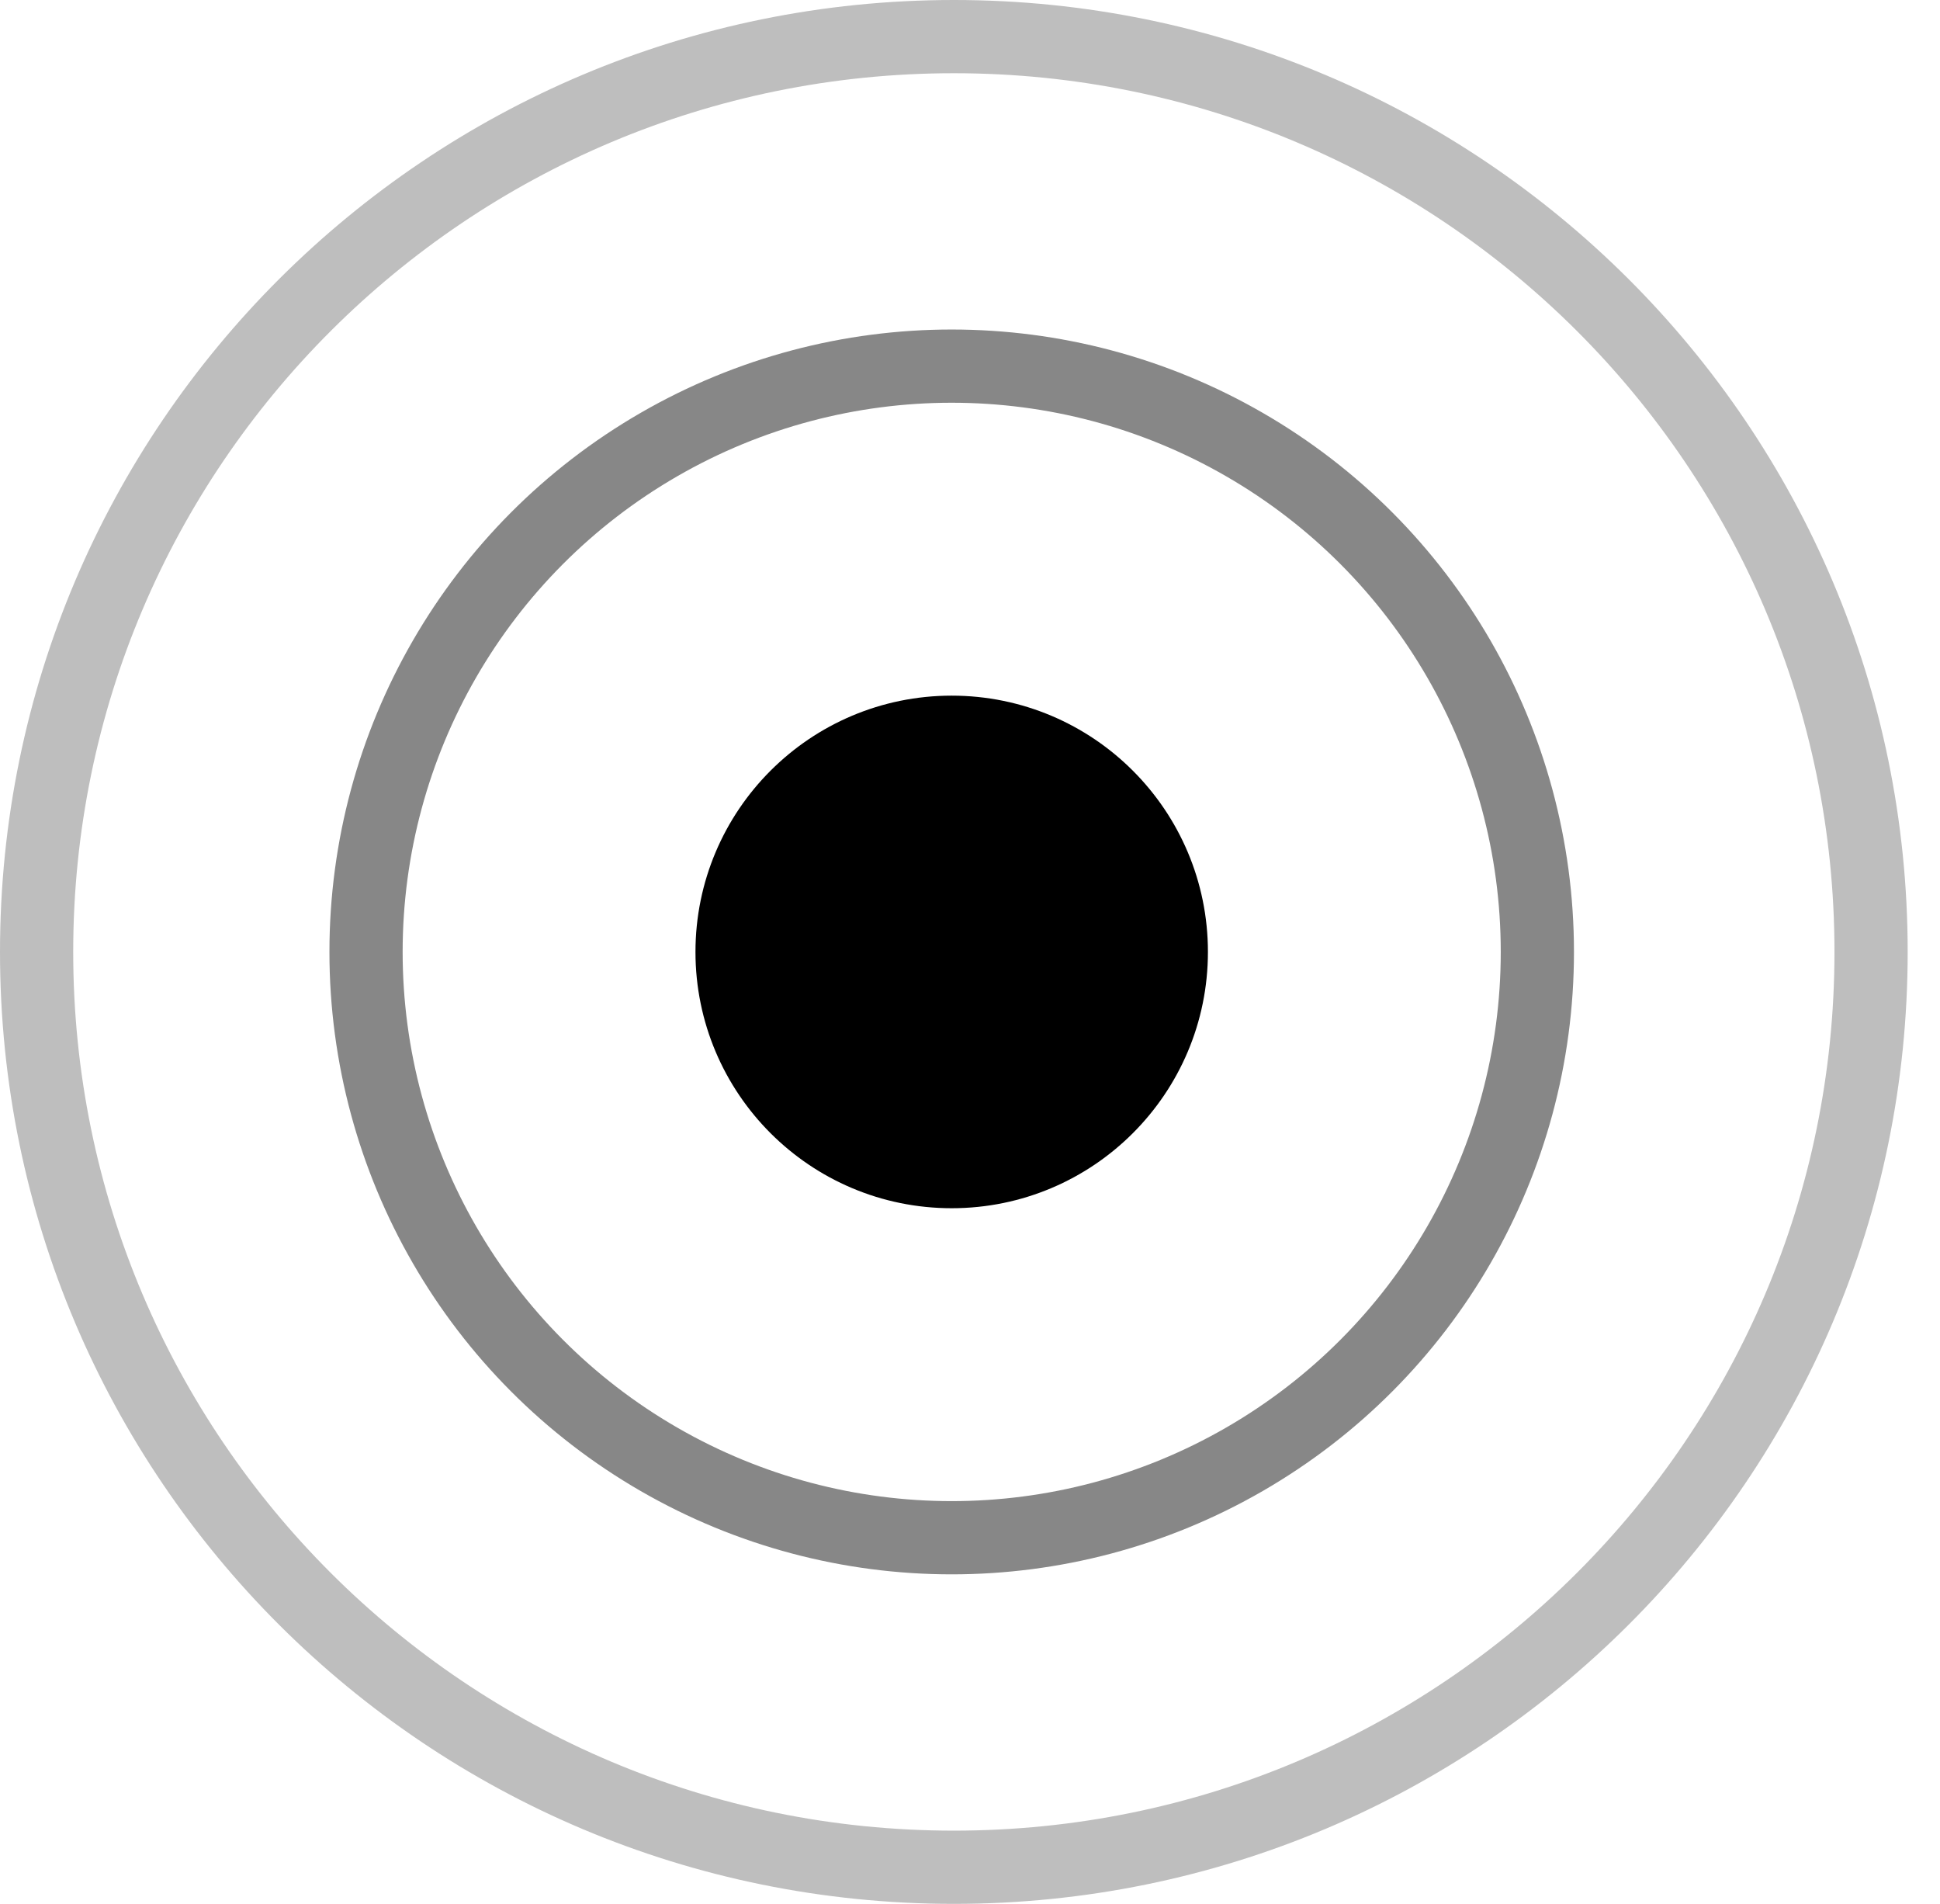
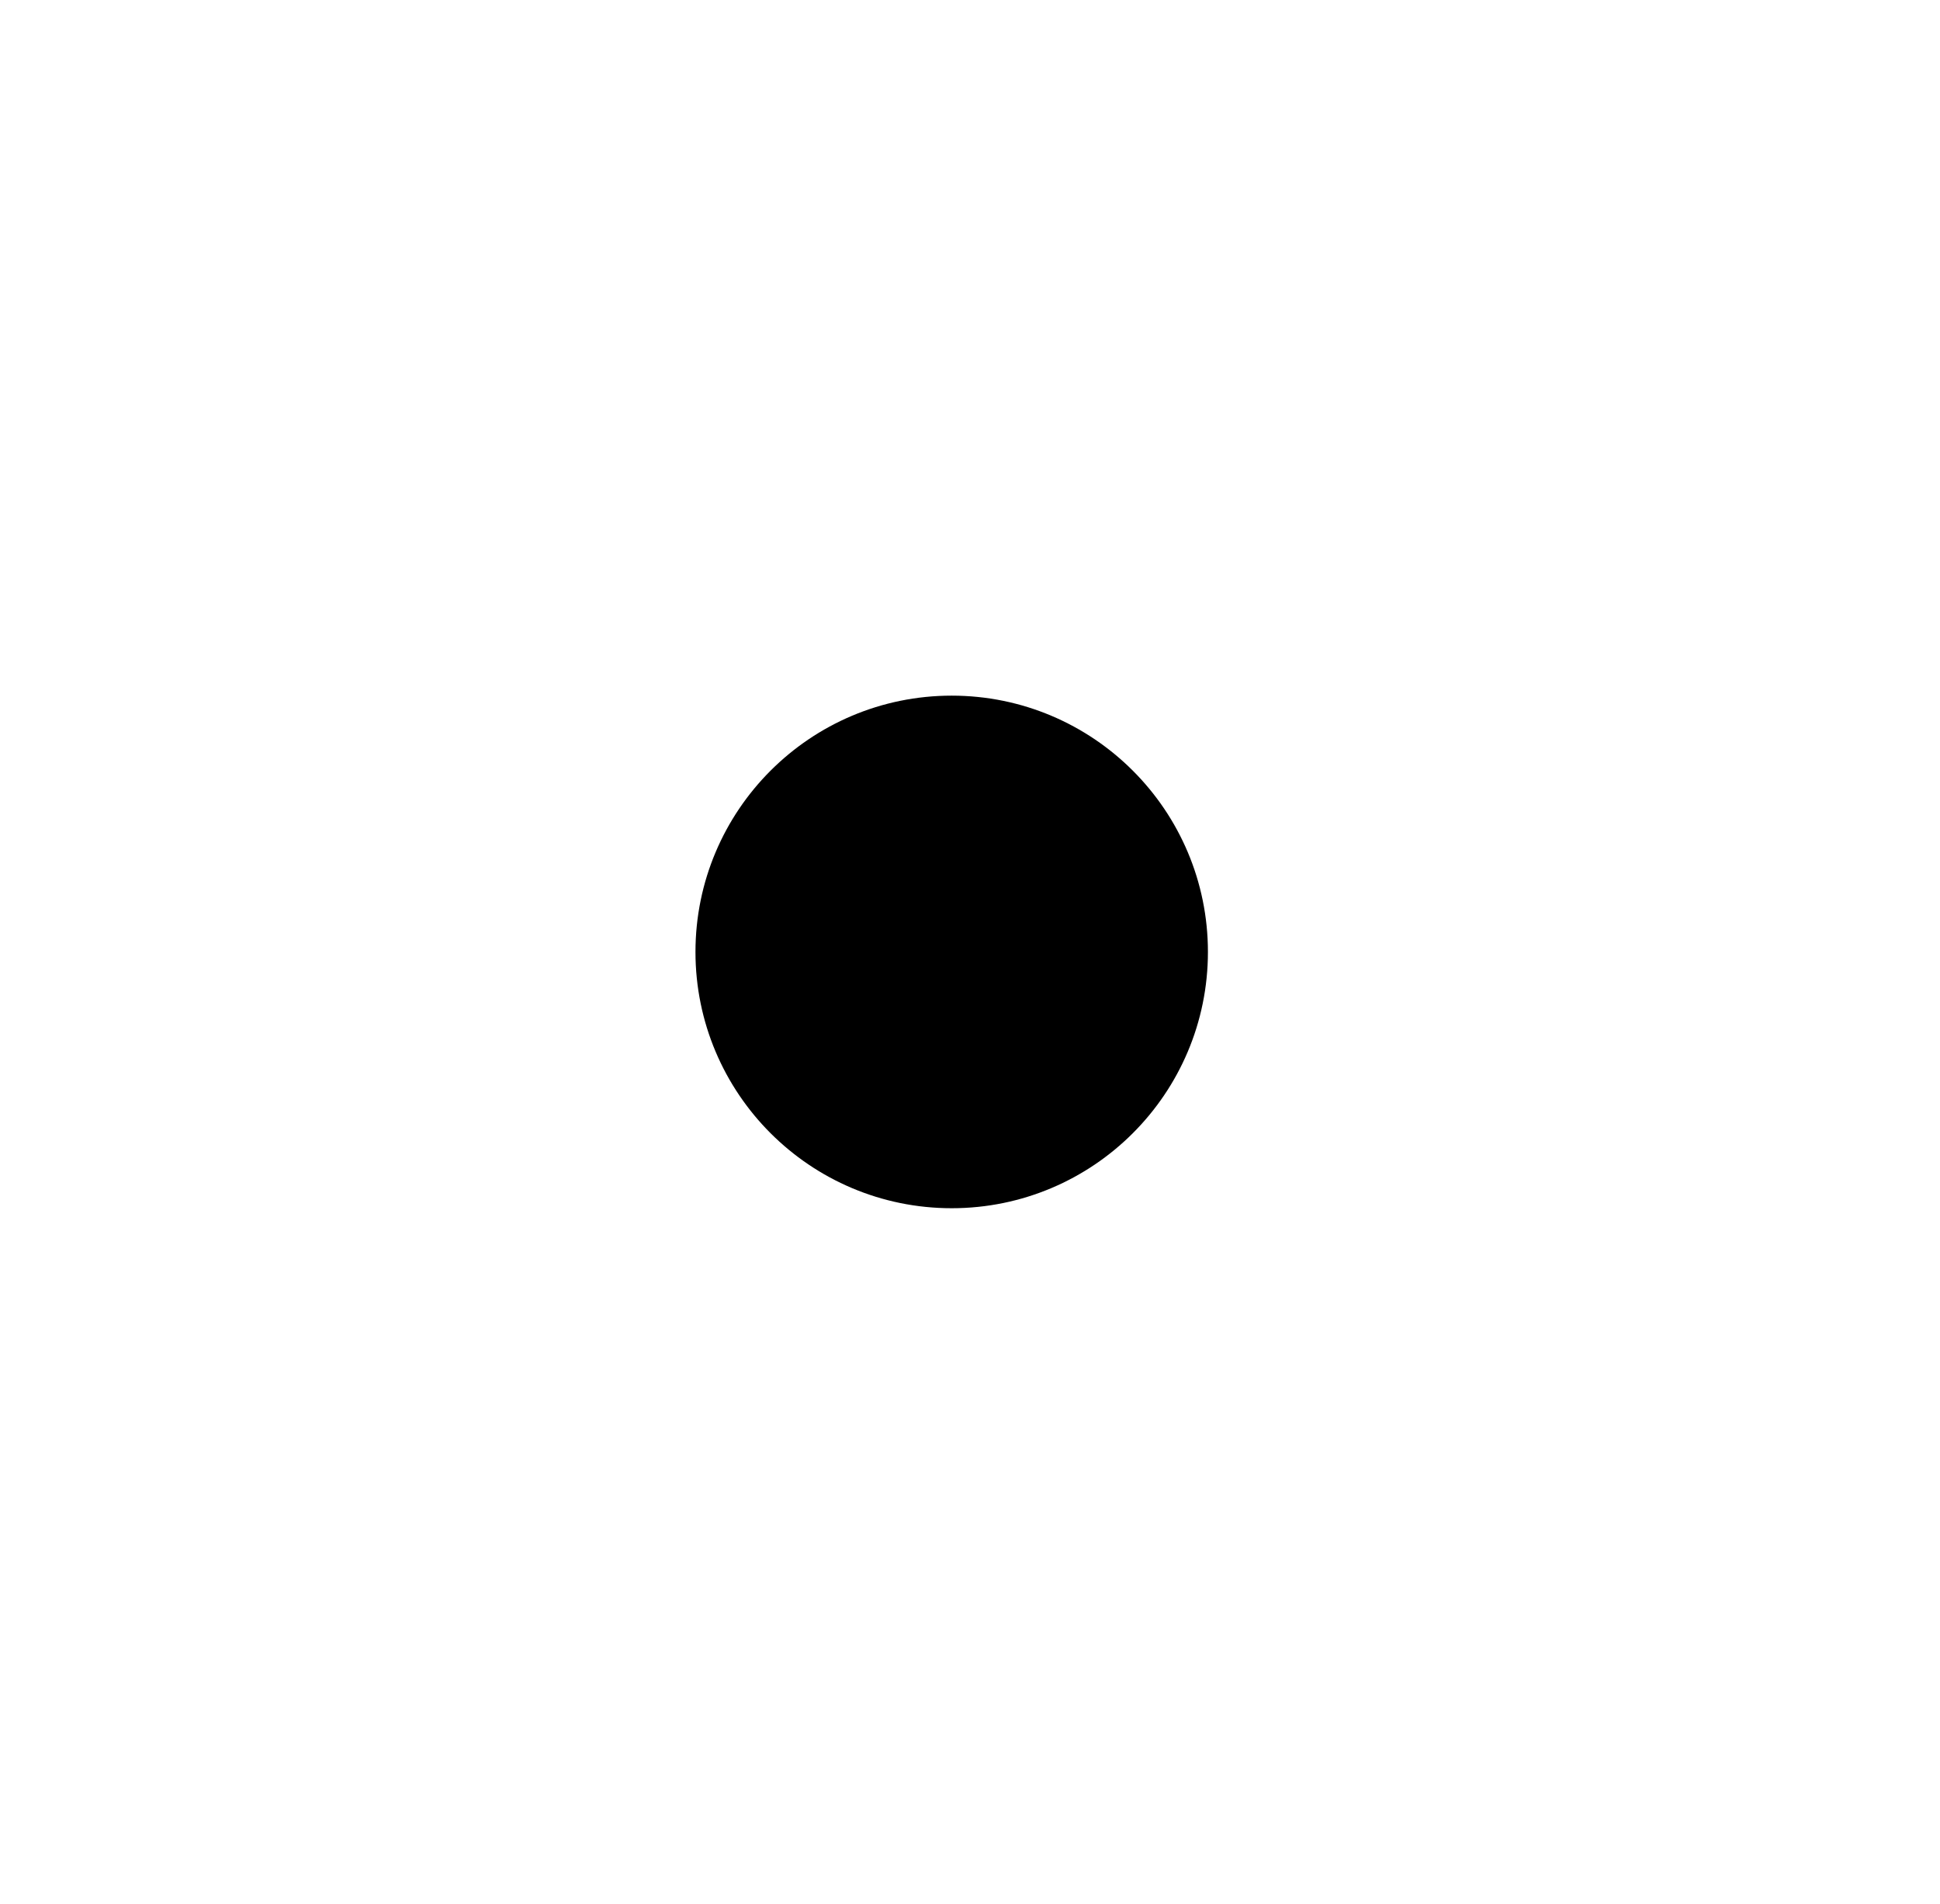
<svg xmlns="http://www.w3.org/2000/svg" width="53" height="52" viewBox="0 0 53 52" fill="none">
-   <path d="M26.059 1C39.9 1 51.117 12.195 51.117 26C51.117 39.805 39.9 51 26.059 51C12.217 51 1 39.805 1 26C1 12.195 12.217 1 26.059 1Z" stroke="#BEBEBE" stroke-width="2" />
-   <circle cx="26" cy="26" r="16" stroke="#878787" stroke-width="2" />
  <circle cx="26" cy="26" r="6" fill="black" stroke="black" stroke-width="2" />
</svg>